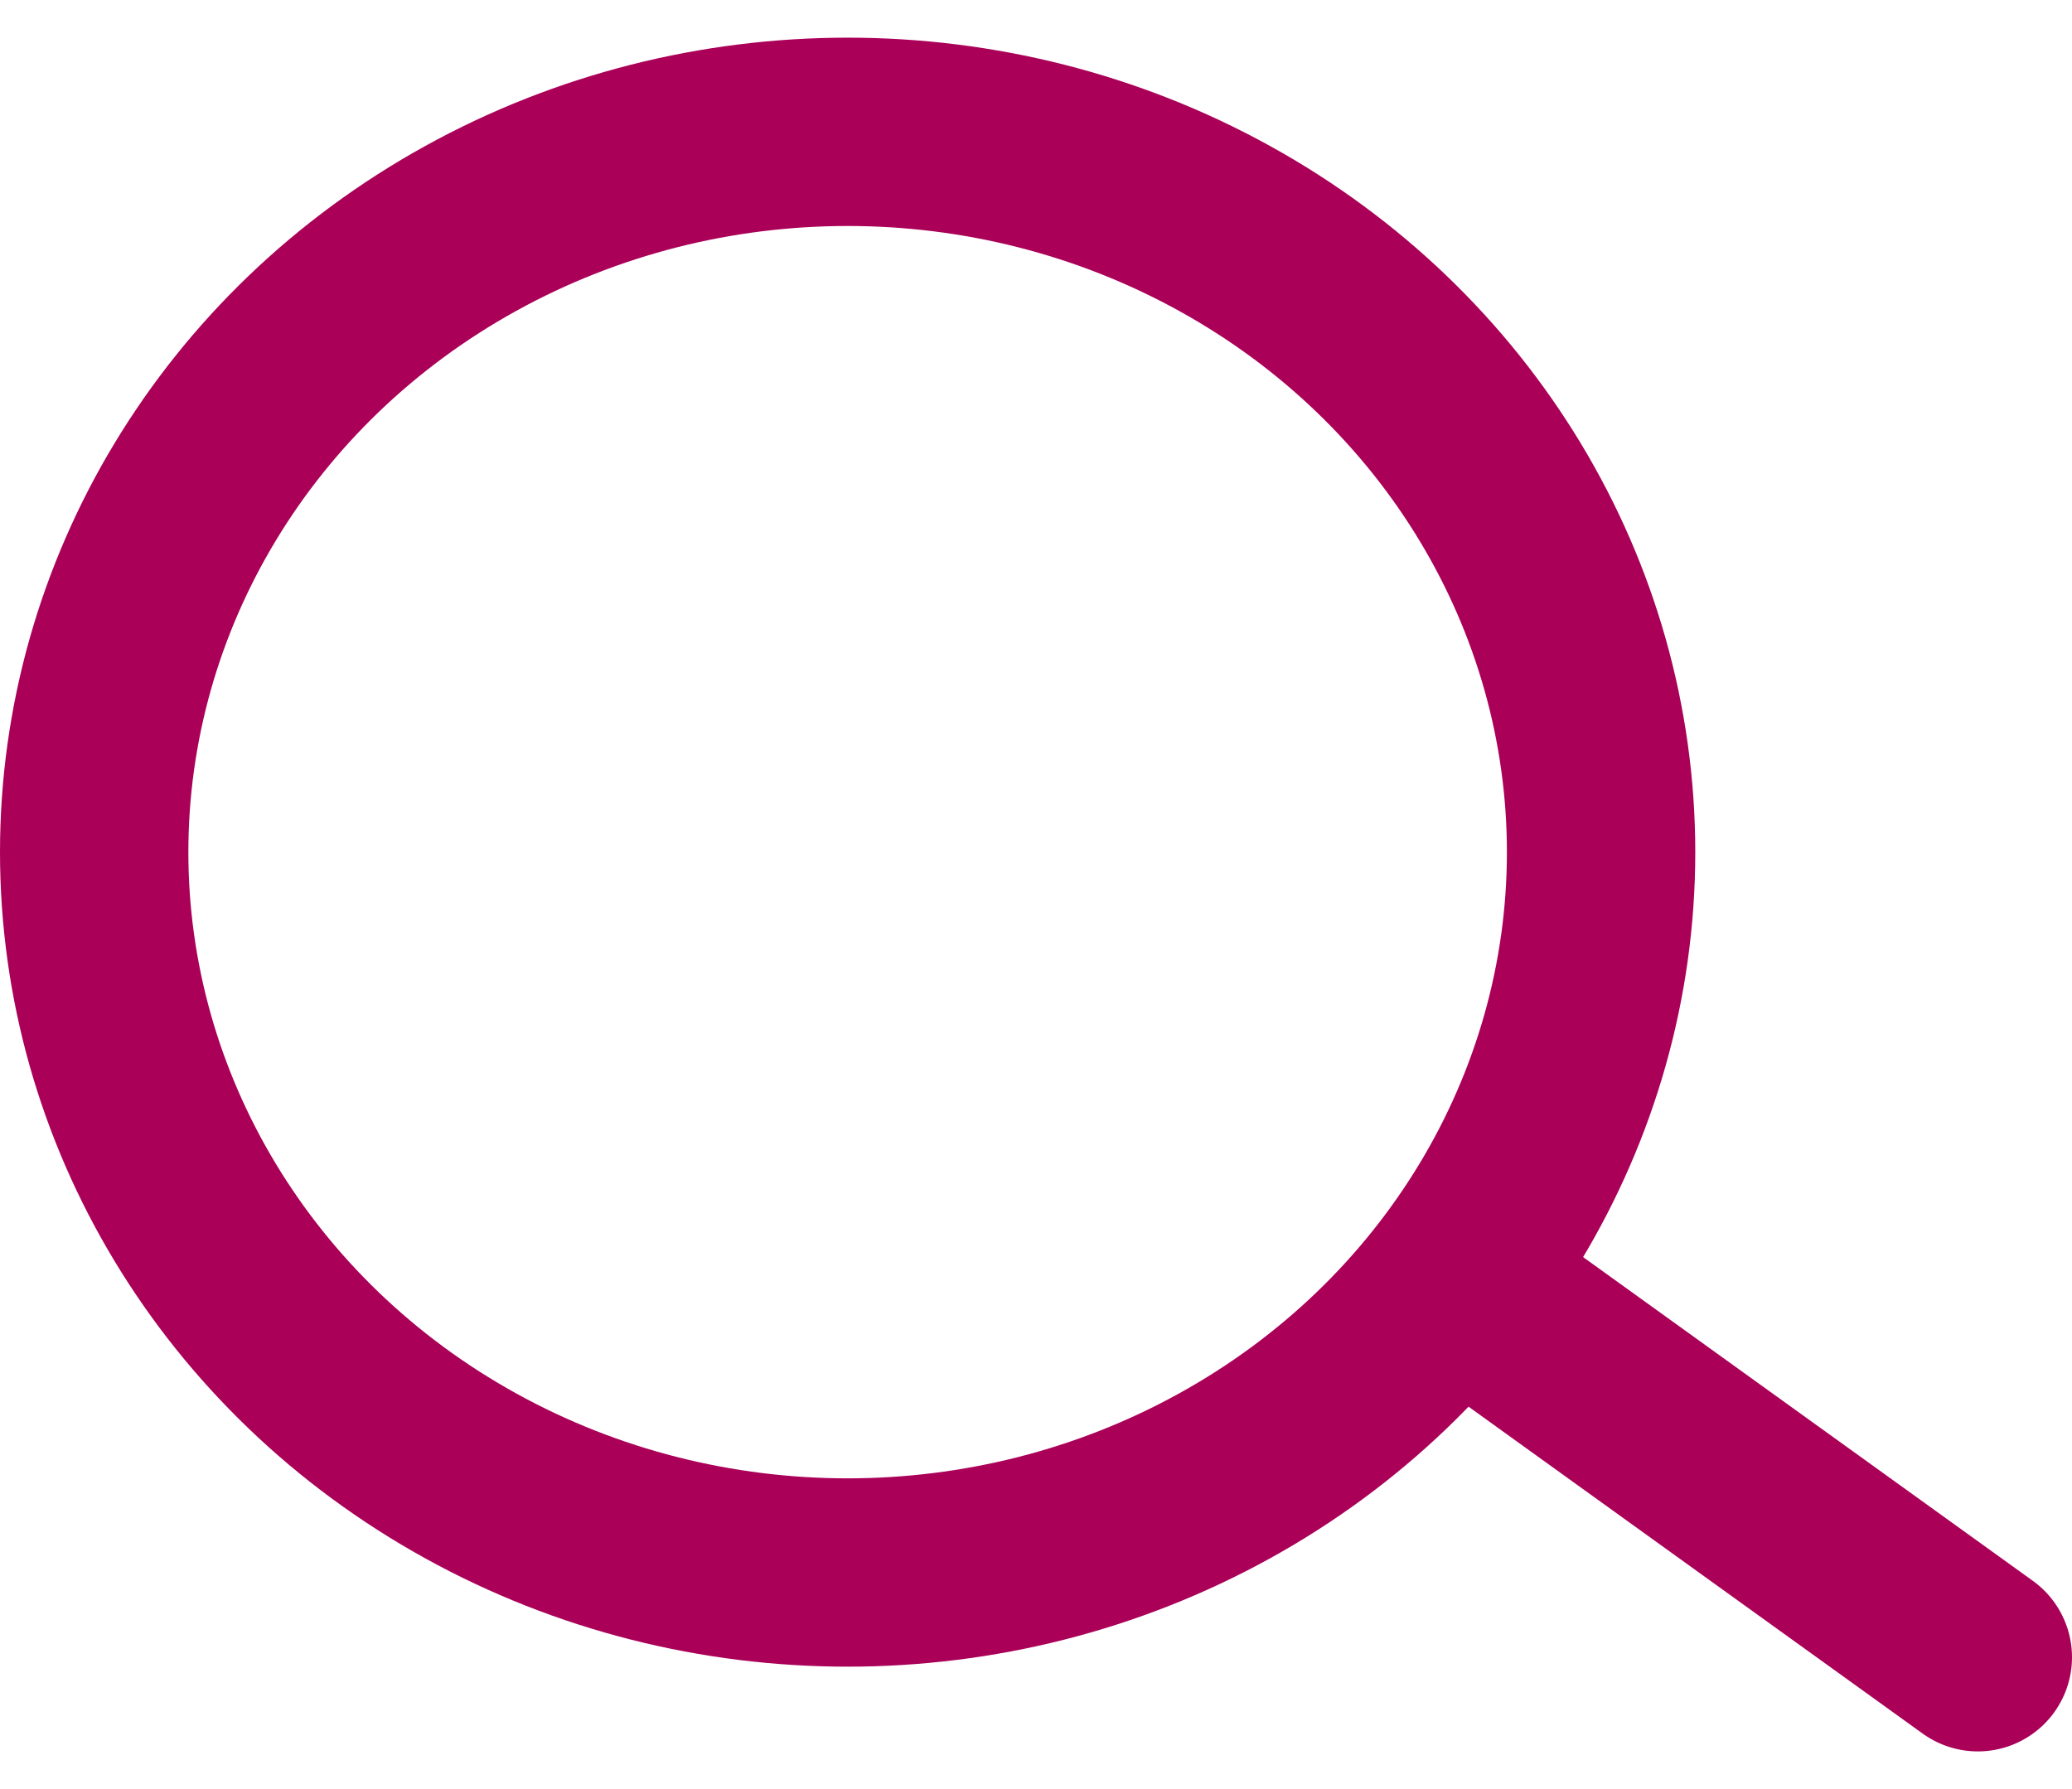
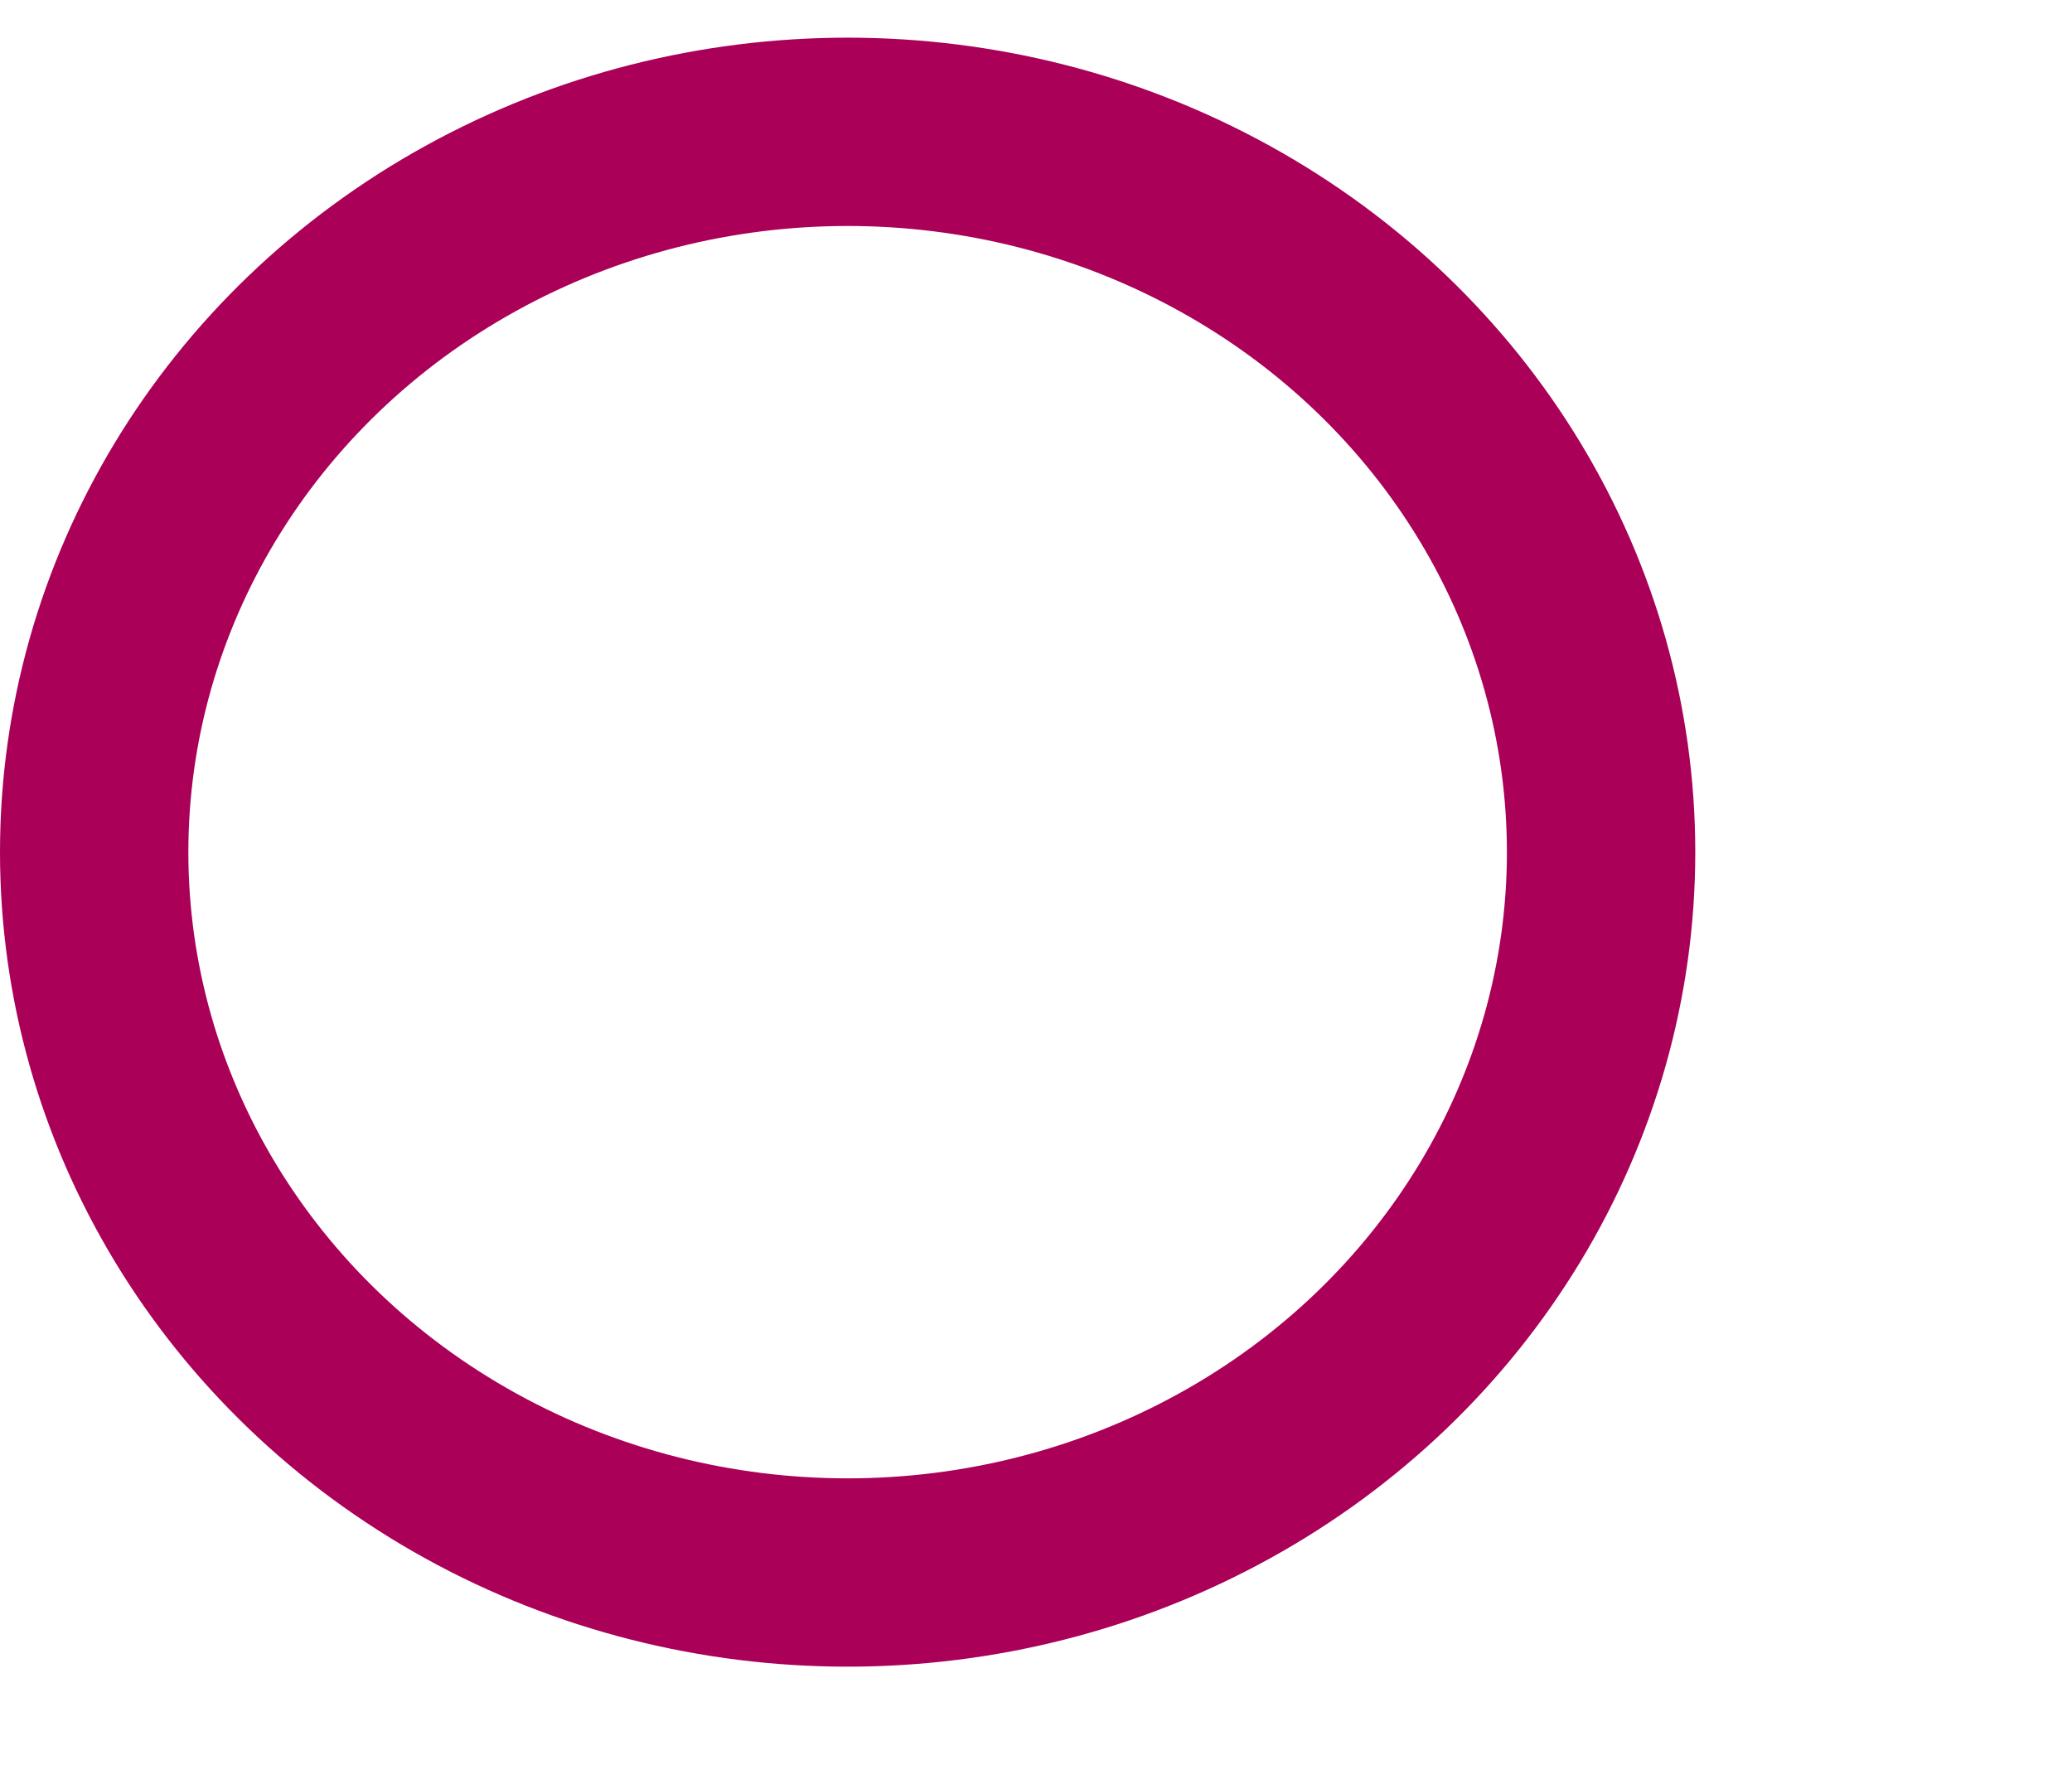
<svg xmlns="http://www.w3.org/2000/svg" viewBox="0 0 22 19" version="1.1">
  <g stroke="none" stroke-width="1" fill="none" fill-rule="evenodd" transform="translate(-239, -1253)">
    <g transform="translate(240, 1254)" stroke="#AA0058" stroke-width="2">
-       <path d="M15,13 L20,16.6" id="Shape" stroke-linecap="round" />
      <ellipse id="Oval" cx="8" cy="8.05" rx="8" ry="7.65" />
    </g>
  </g>
</svg>